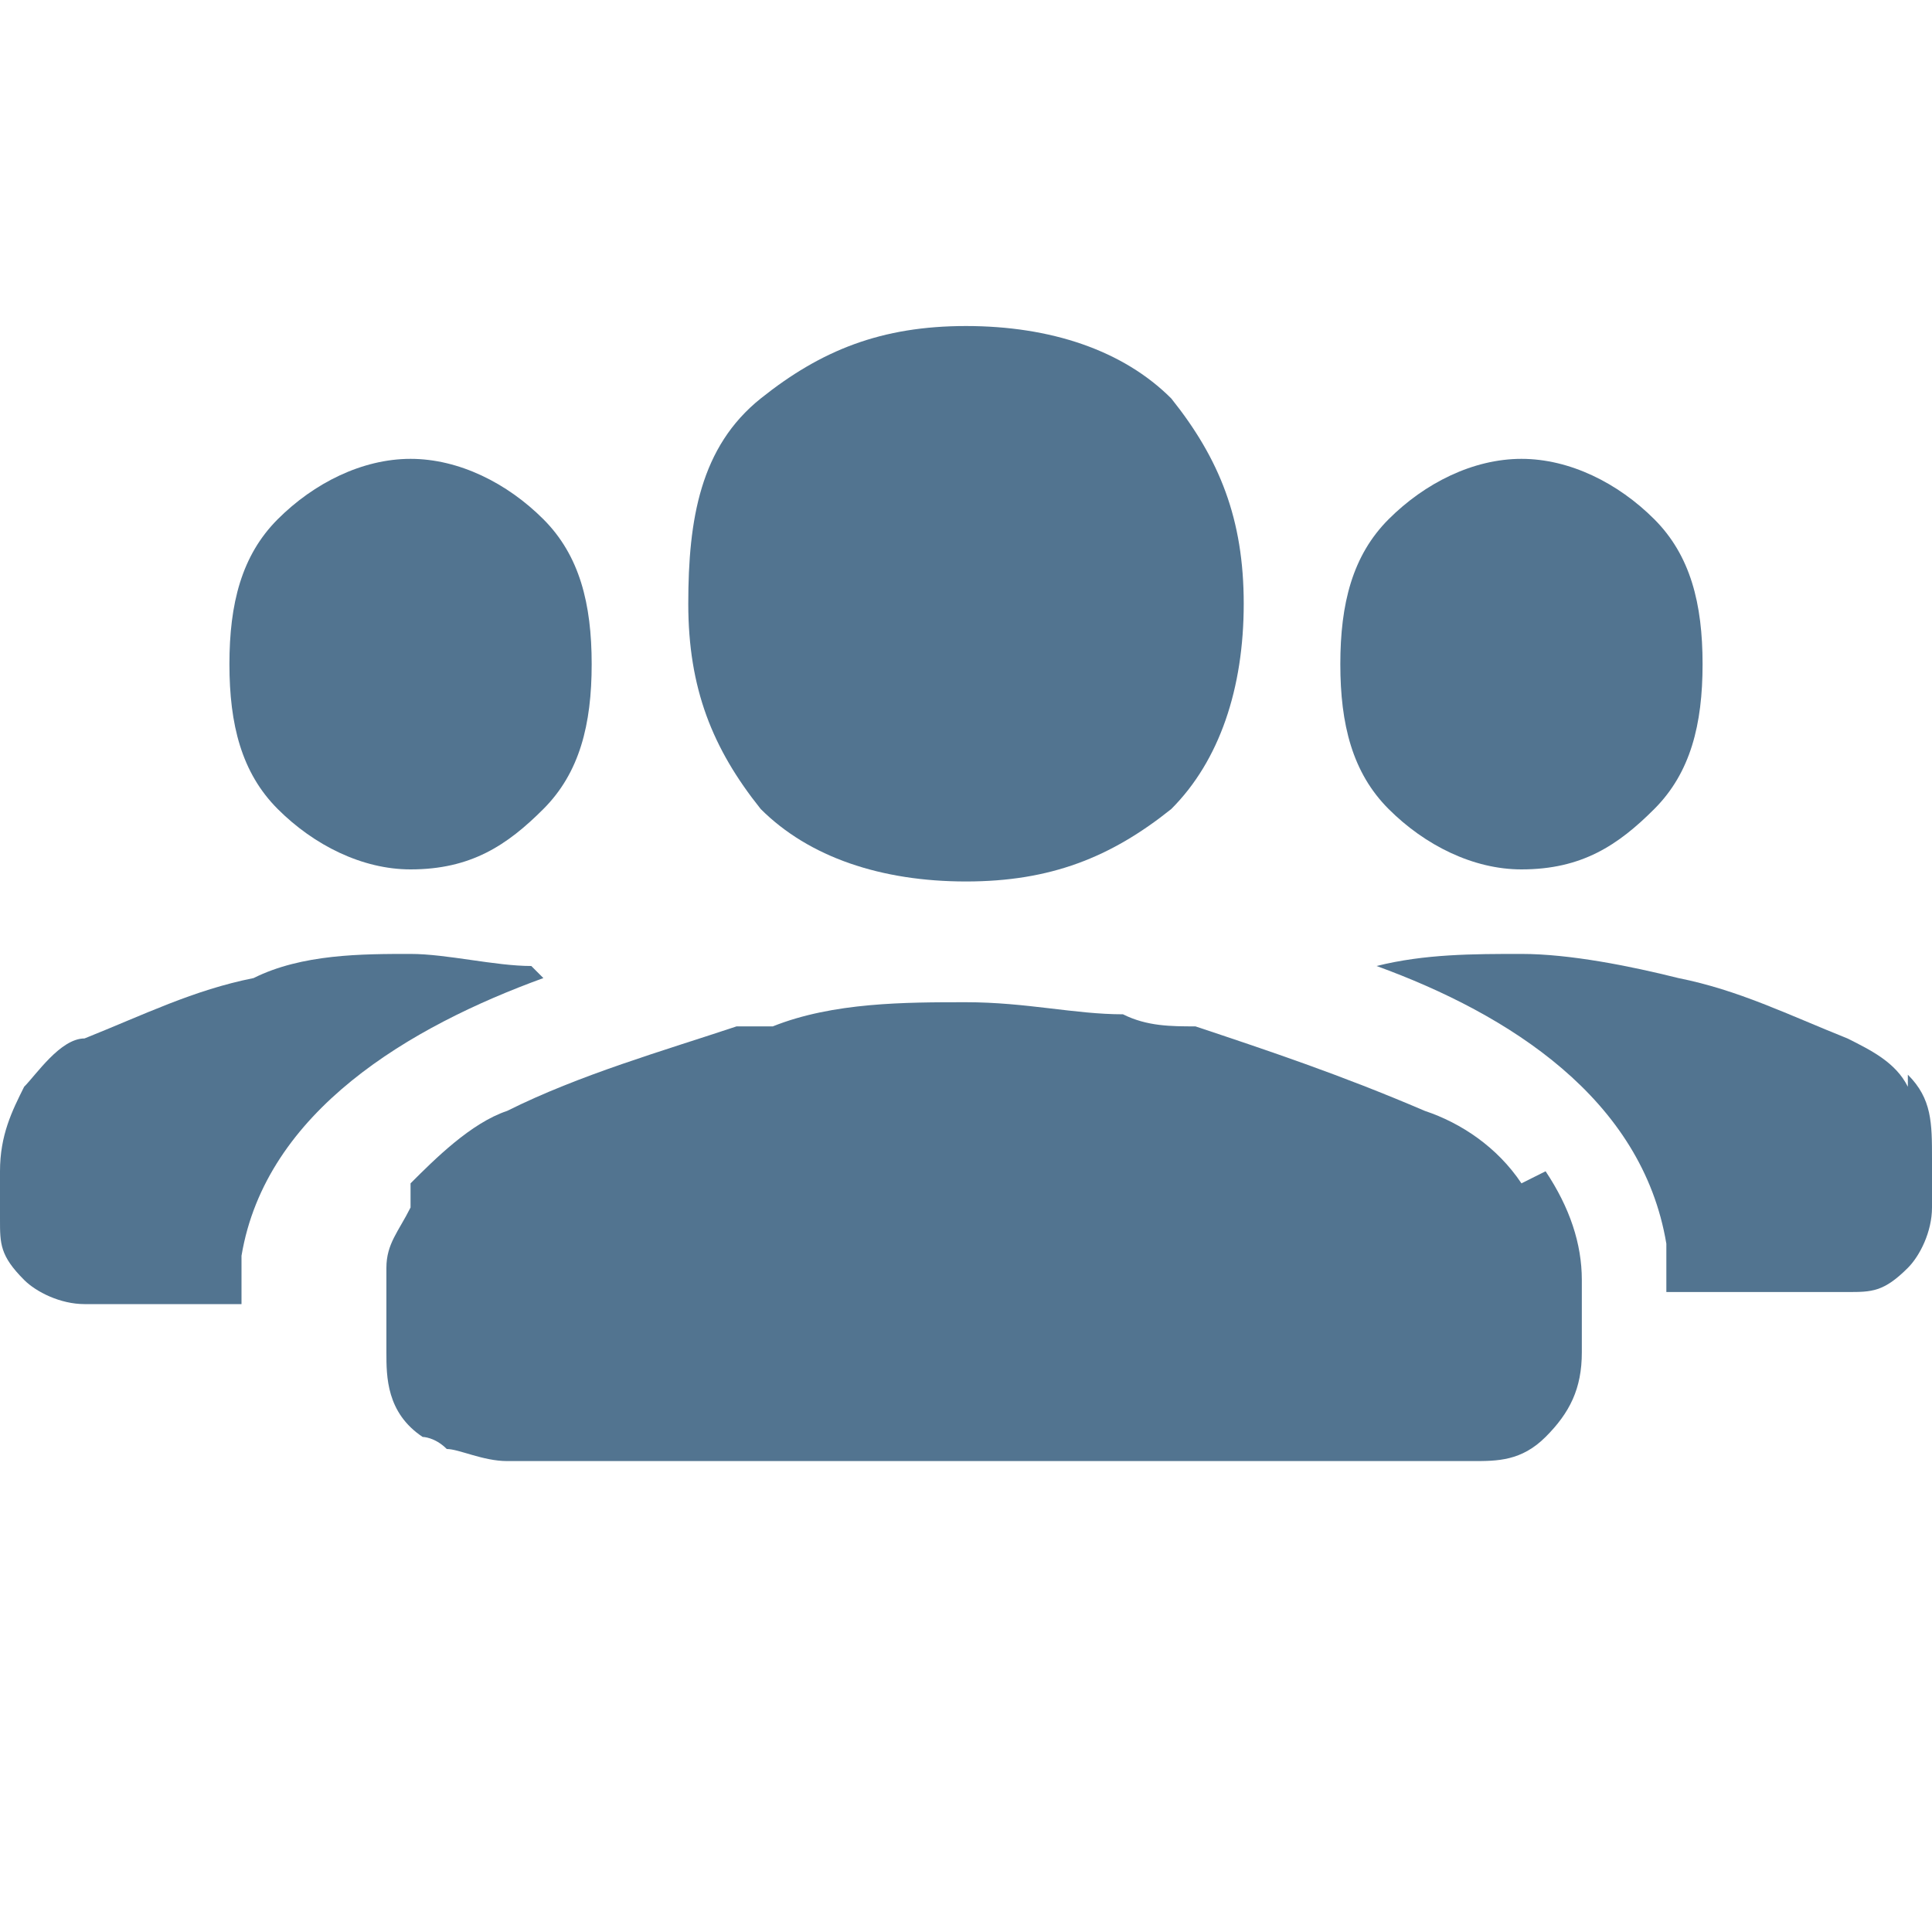
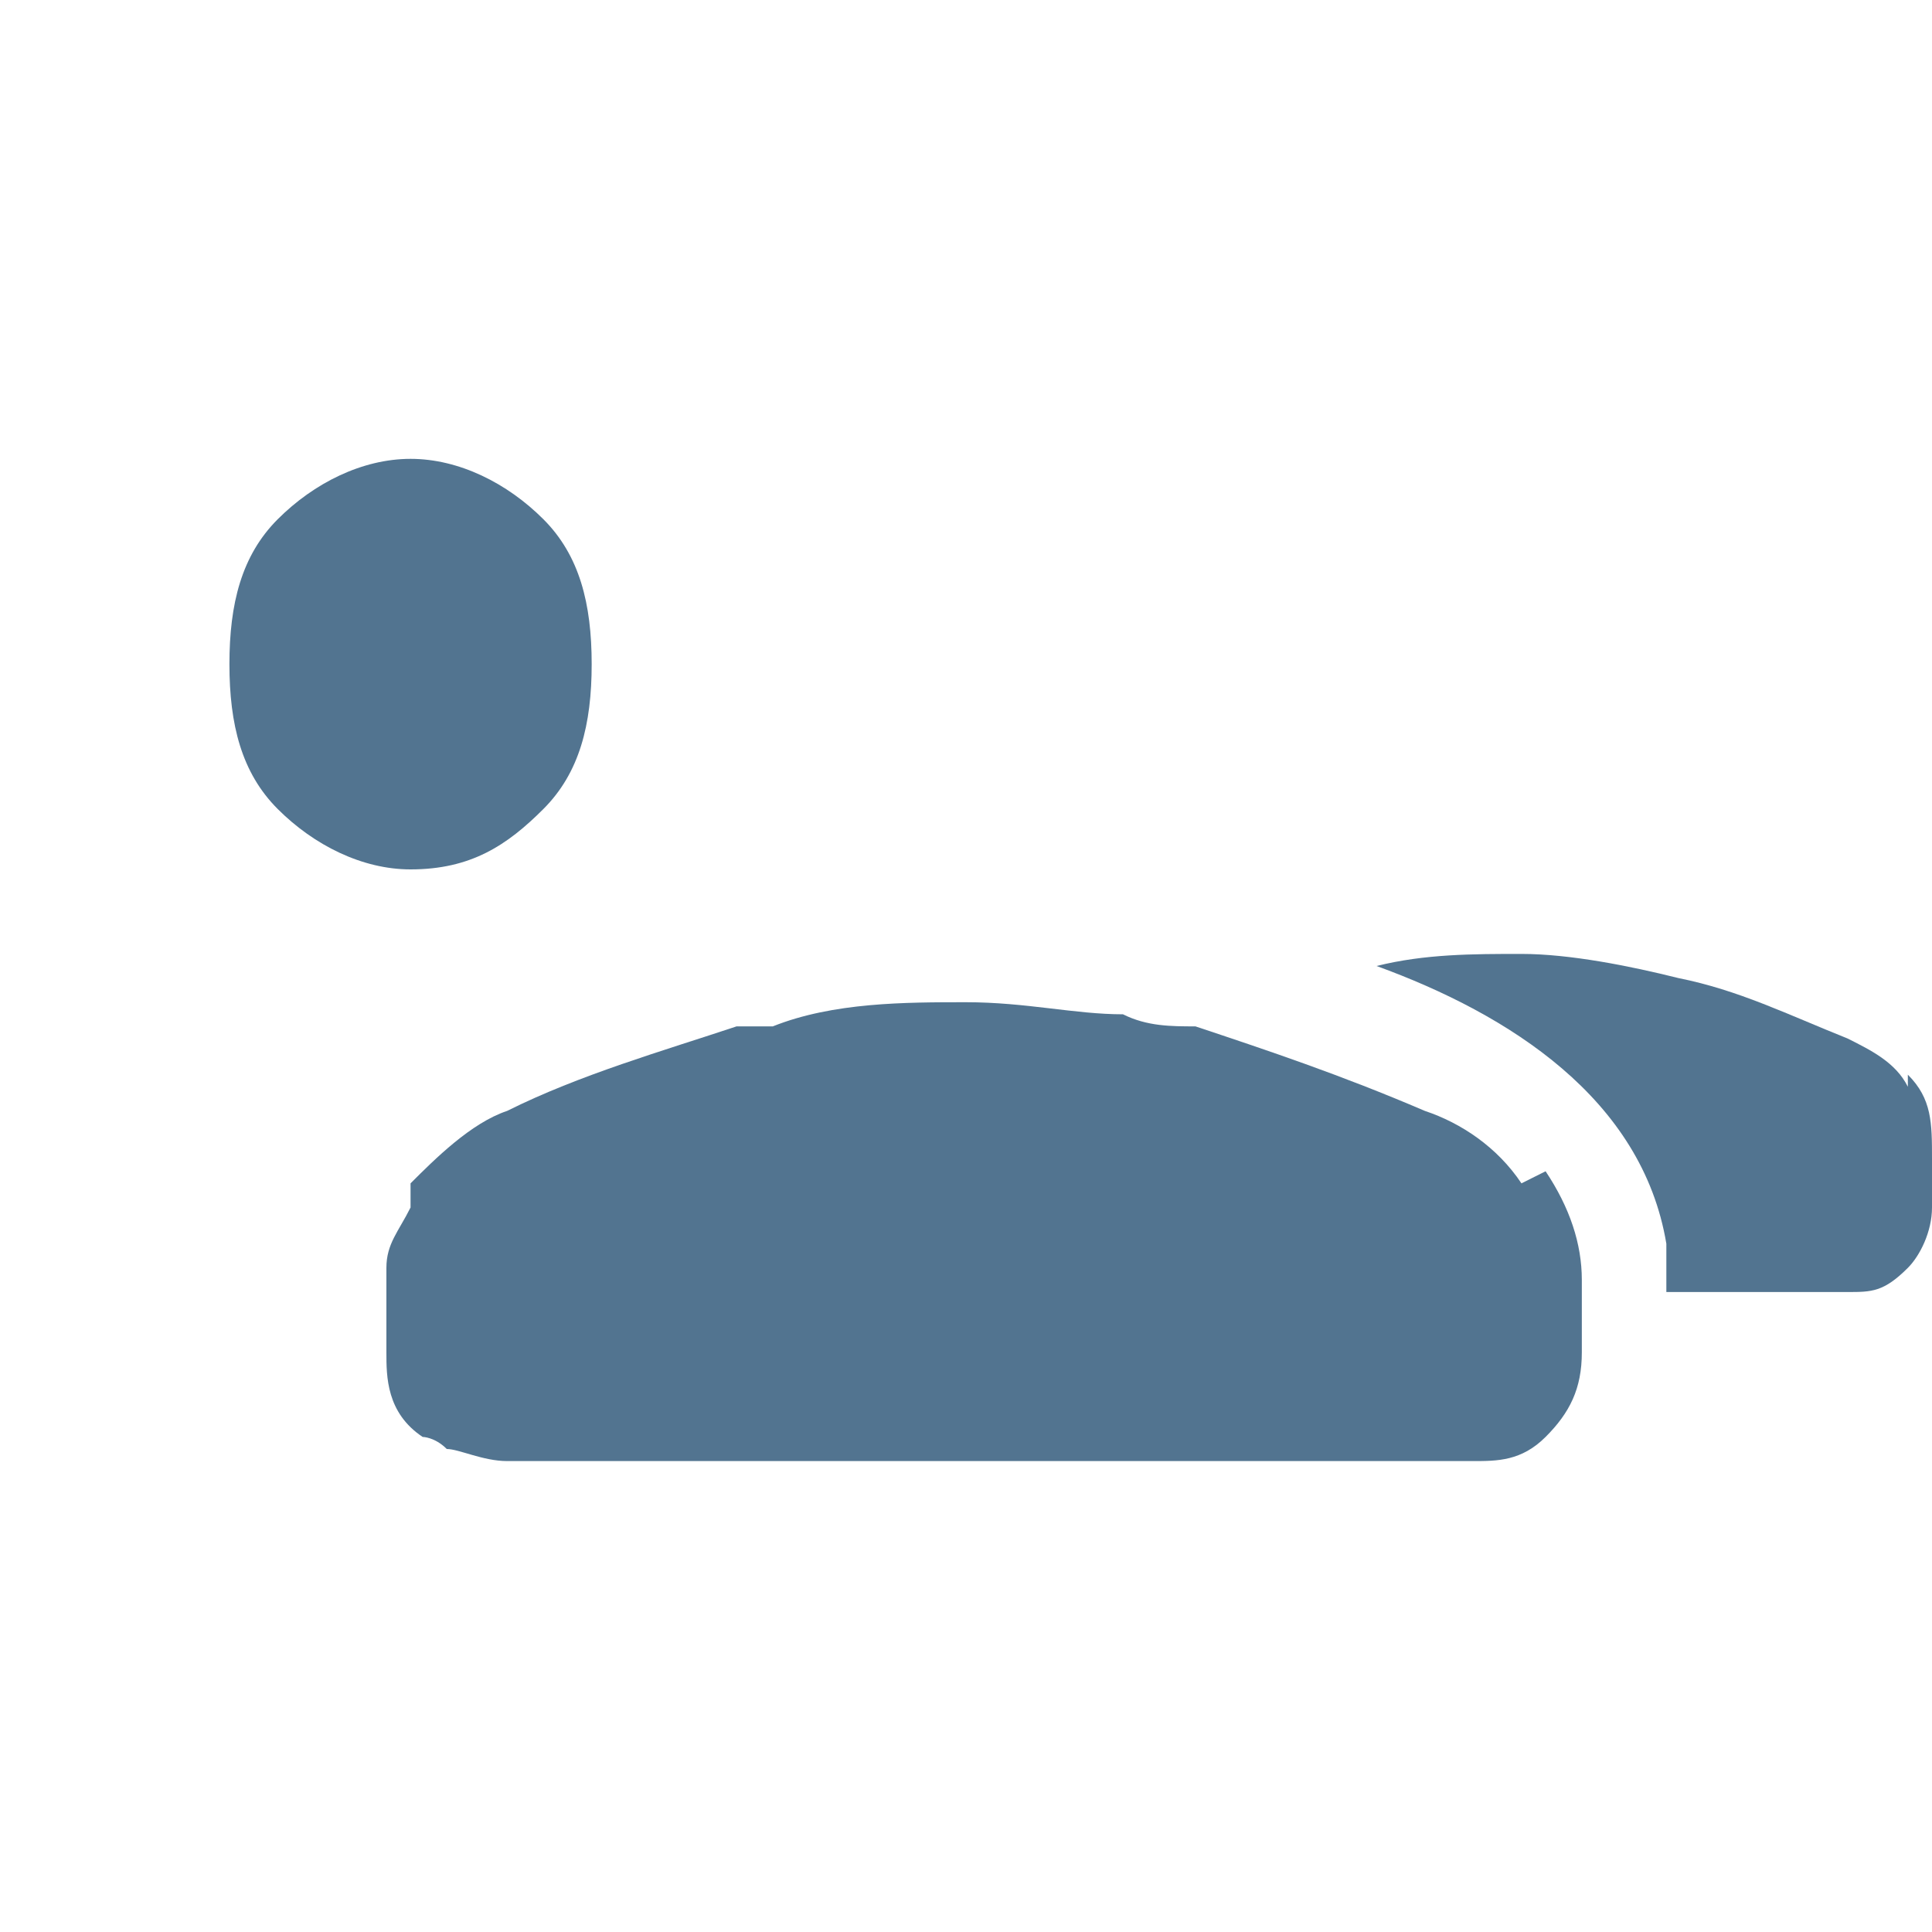
<svg xmlns="http://www.w3.org/2000/svg" version="1.1" viewBox="0 0 16 16">
  <defs>
    <style>
      .cls-1 {
        fill: #527490;
      }
    </style>
  </defs>
  <g>
    <g id="Layer_1">
      <g>
        <path class="cls-1" d="M3.4,7.2c.5,0,.8-.2,1.1-.5.3-.3.4-.7.4-1.2s-.1-.9-.4-1.2c-.3-.3-.7-.5-1.1-.5s-.8.2-1.1.5c-.3.3-.4.7-.4,1.2s.1.9.4,1.2c.3.3.7.5,1.1.5Z" />
-         <path class="cls-1" d="M4.4,8c-.3,0-.7-.1-1-.1-.4,0-.9,0-1.3.2-.5.1-.9.3-1.4.5-.2,0-.4.3-.5.4-.1.2-.2.4-.2.7v.4c0,.2,0,.3.2.5.1.1.3.2.5.2h1.3c0-.1,0-.3,0-.4h0c.2-1.2,1.4-1.9,2.5-2.3Z" />
-         <path class="cls-1" d="M12.6,7.2c.5,0,.8-.2,1.1-.5.3-.3.4-.7.4-1.2s-.1-.9-.4-1.2c-.3-.3-.7-.5-1.1-.5s-.8.2-1.1.5c-.3.3-.4.7-.4,1.2s.1.9.4,1.2c.3.3.7.5,1.1.5Z" />
        <path class="cls-1" d="M15.8,9c-.1-.2-.3-.3-.5-.4-.5-.2-.9-.4-1.4-.5-.4-.1-.9-.2-1.3-.2-.4,0-.8,0-1.2.1,1.1.4,2.2,1.1,2.4,2.3,0,.1,0,.3,0,.4h1.5c.2,0,.3,0,.5-.2.1-.1.2-.3.2-.5v-.4c0-.3,0-.5-.2-.7Z" />
-         <path class="cls-1" d="M8,7.3c.7,0,1.2-.2,1.7-.6.4-.4.6-1,.6-1.7s-.2-1.2-.6-1.7c-.4-.4-1-.6-1.7-.6s-1.2.2-1.7.6-.6,1-.6,1.7.2,1.2.6,1.7c.4.4,1,.6,1.7.6Z" />
        <path class="cls-1" d="M12.6,9.8c-.2-.3-.5-.5-.8-.6-.7-.3-1.3-.5-1.9-.7,0,0,0,0,0,0-.2,0-.4,0-.6-.1-.4,0-.8-.1-1.3-.1-.5,0-1.1,0-1.6.2-.1,0-.2,0-.3,0,0,0,0,0,0,0-.6.2-1.3.4-1.9.7-.3.1-.6.4-.8.6,0,0,0,.1,0,.2-.1.2-.2.3-.2.5,0,.1,0,.2,0,.2h0s0,0,0,0c0,0,0,0,0,0v.5c0,.2,0,.5.3.7,0,0,.1,0,.2.1.1,0,.3.1.5.1h8c.2,0,.4,0,.6-.2,0,0,0,0,0,0,.2-.2.3-.4.3-.7v-.5s0,0,0-.1c0-.3-.1-.6-.3-.9Z" />
      </g>
    </g>
  </g>
</svg>